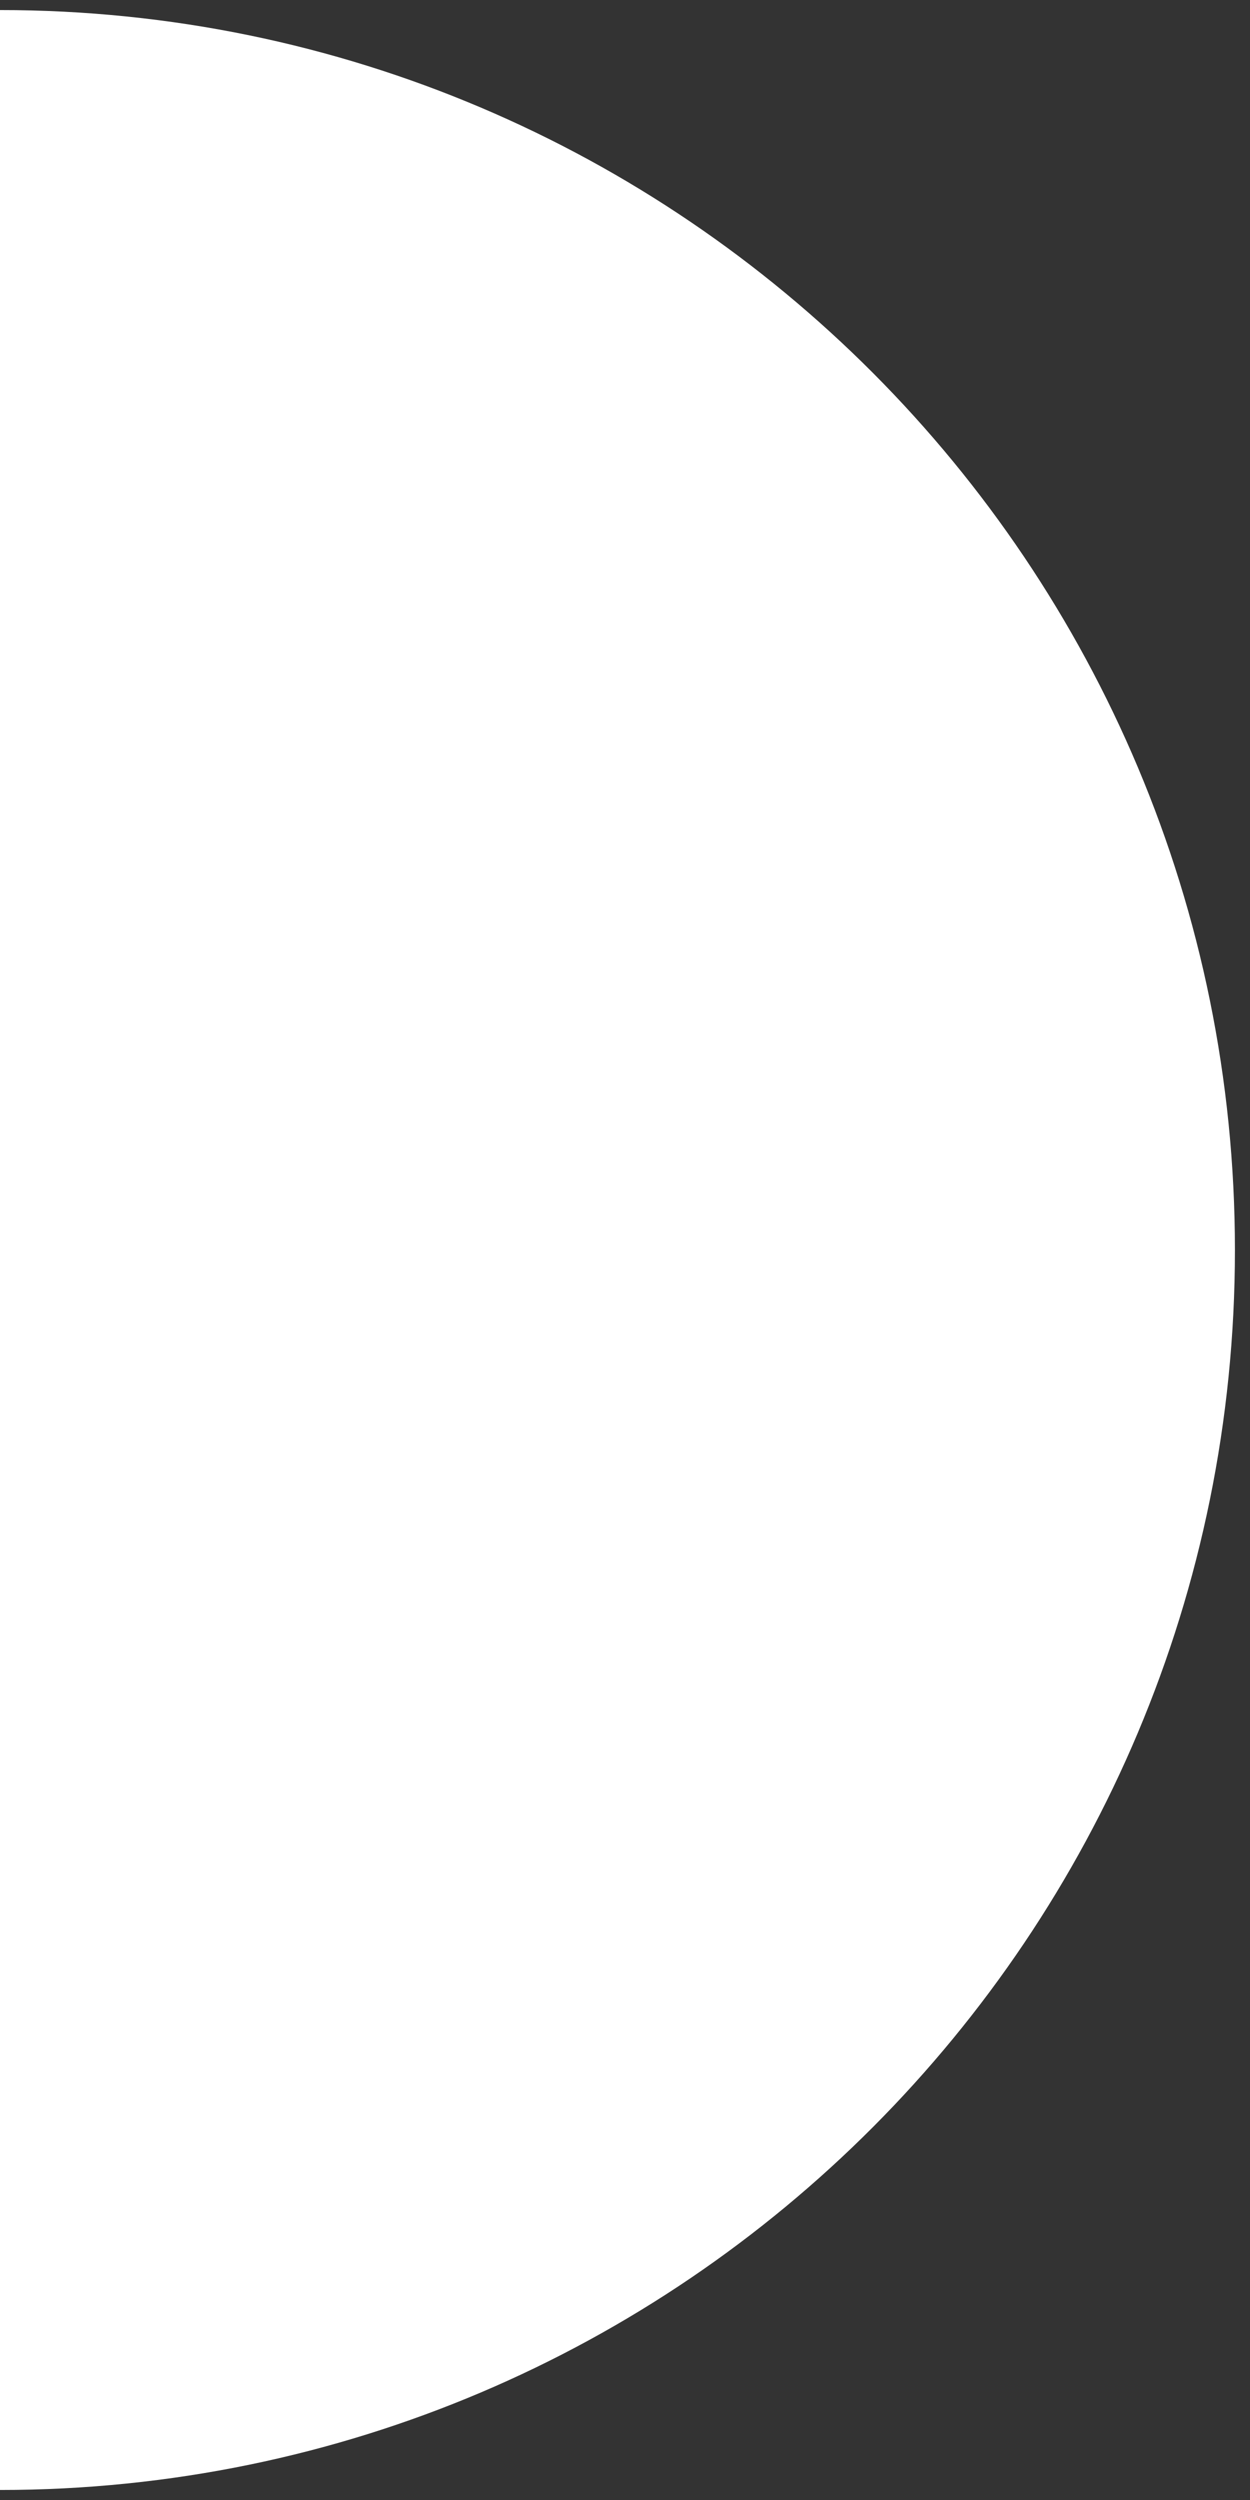
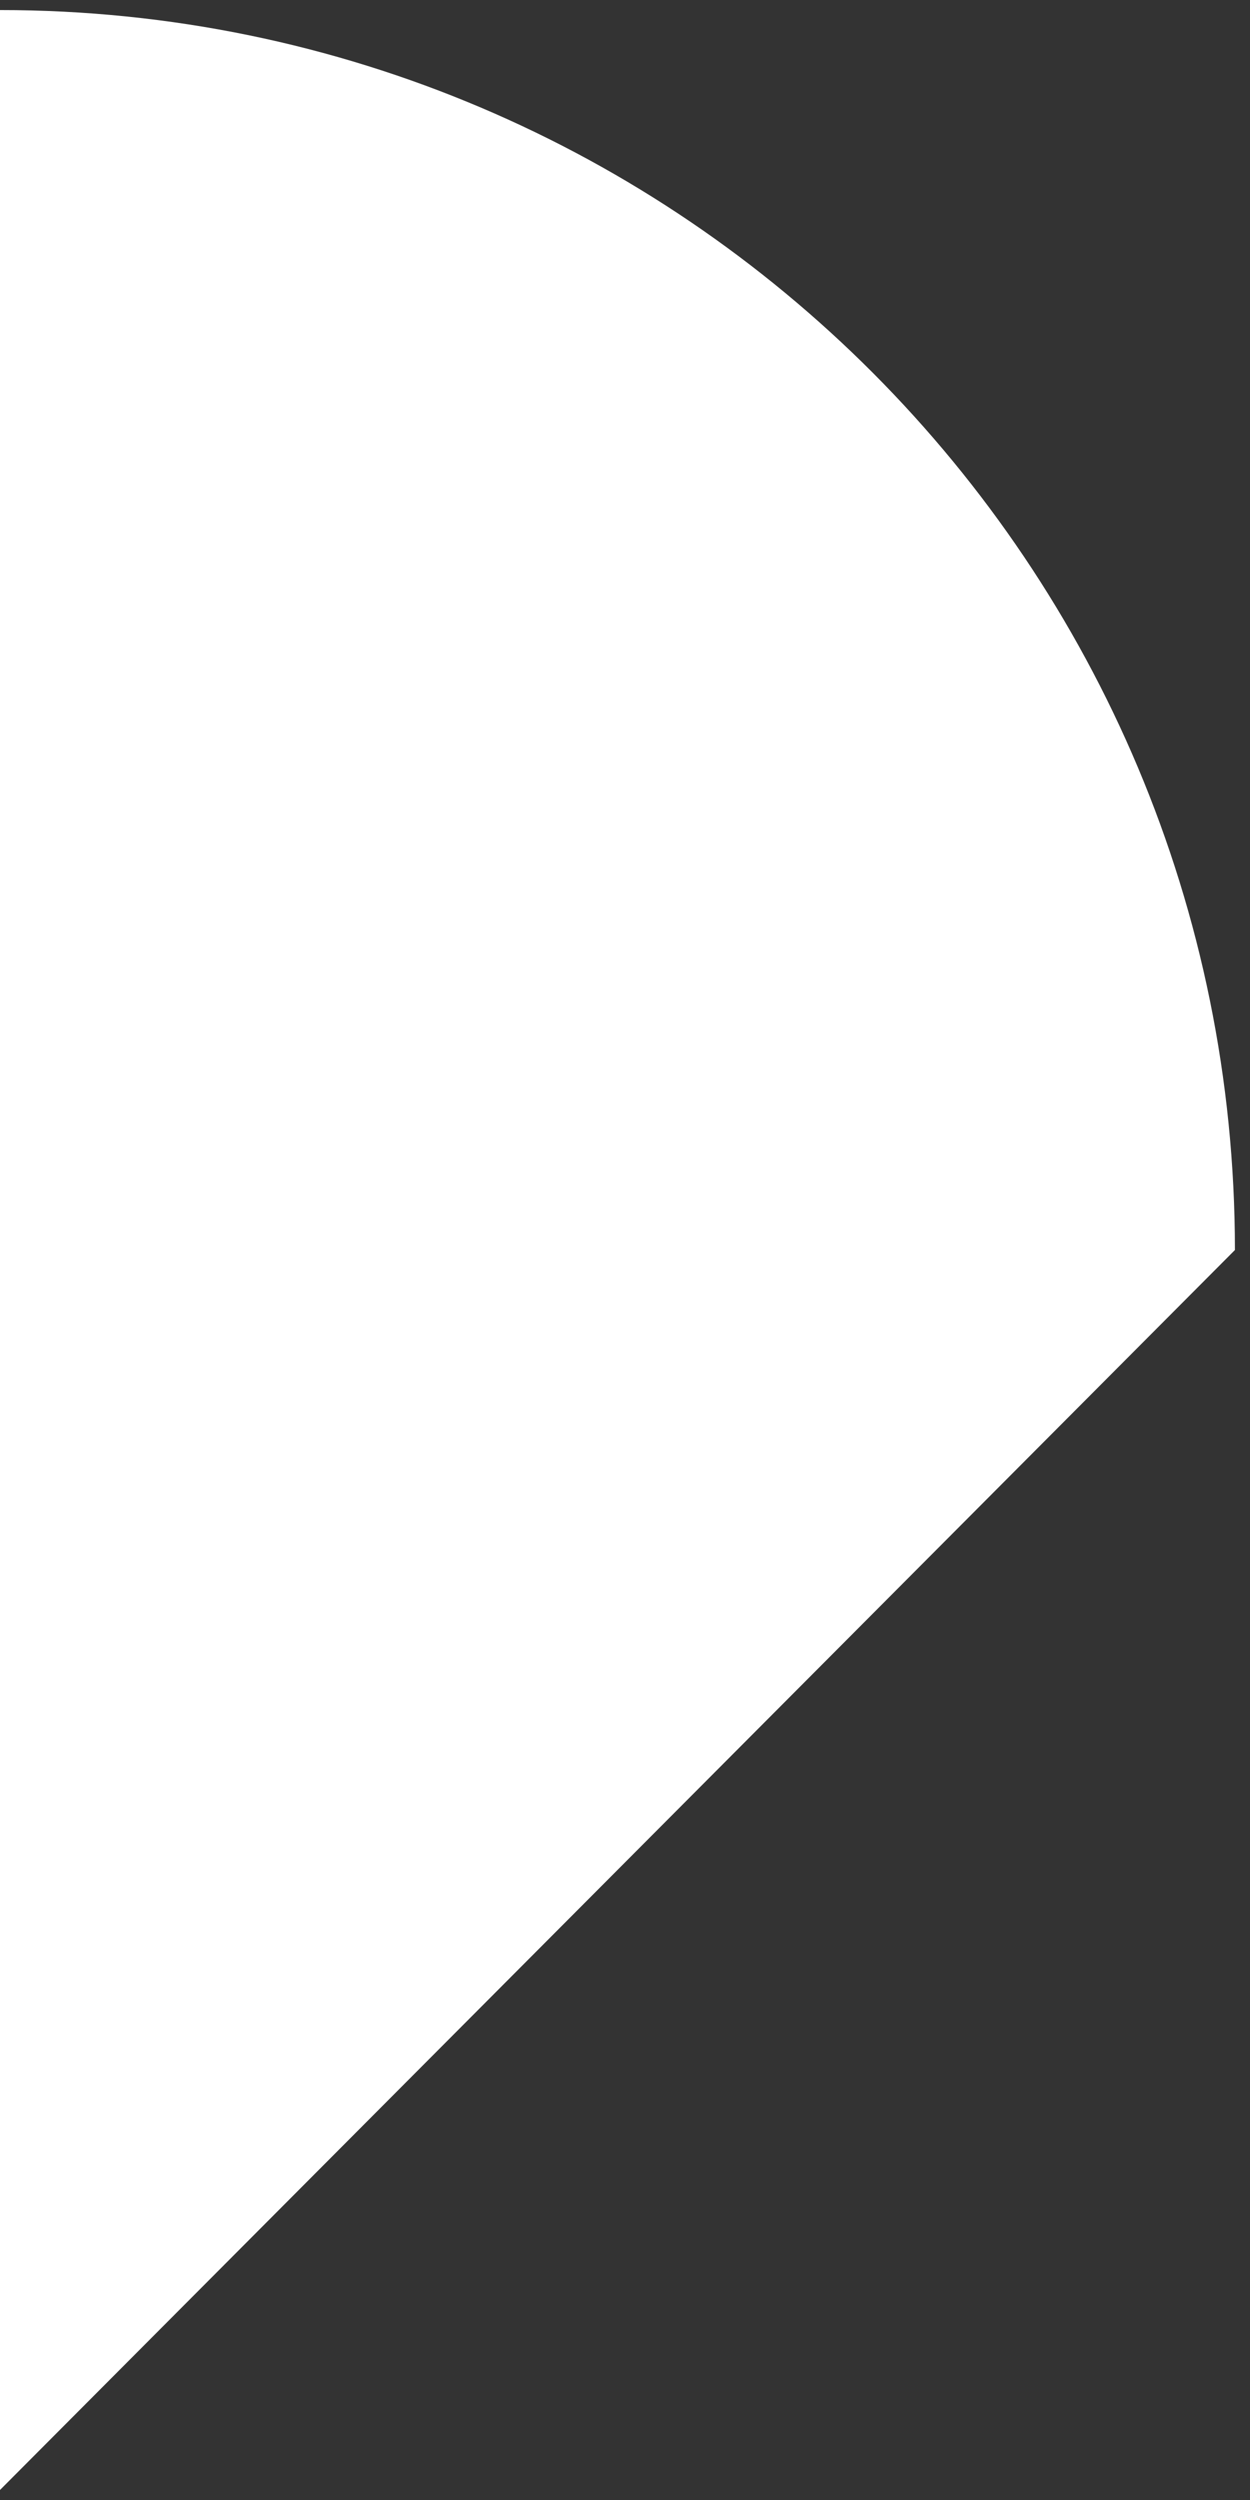
<svg xmlns="http://www.w3.org/2000/svg" width="65" height="130" viewBox="0 0 65 130" fill="none">
  <rect x="0" y="0" width="65" height="130" fill="#333333" stroke="none" />
-   <path id="Vector" d="M64.216 65.001C64.216 29.39 35.466 0.523 0 0.523V129.479C35.466 129.479 64.216 100.612 64.216 65.001Z" fill="white" />
+   <path id="Vector" d="M64.216 65.001C64.216 29.39 35.466 0.523 0 0.523V129.479Z" fill="white" />
</svg>